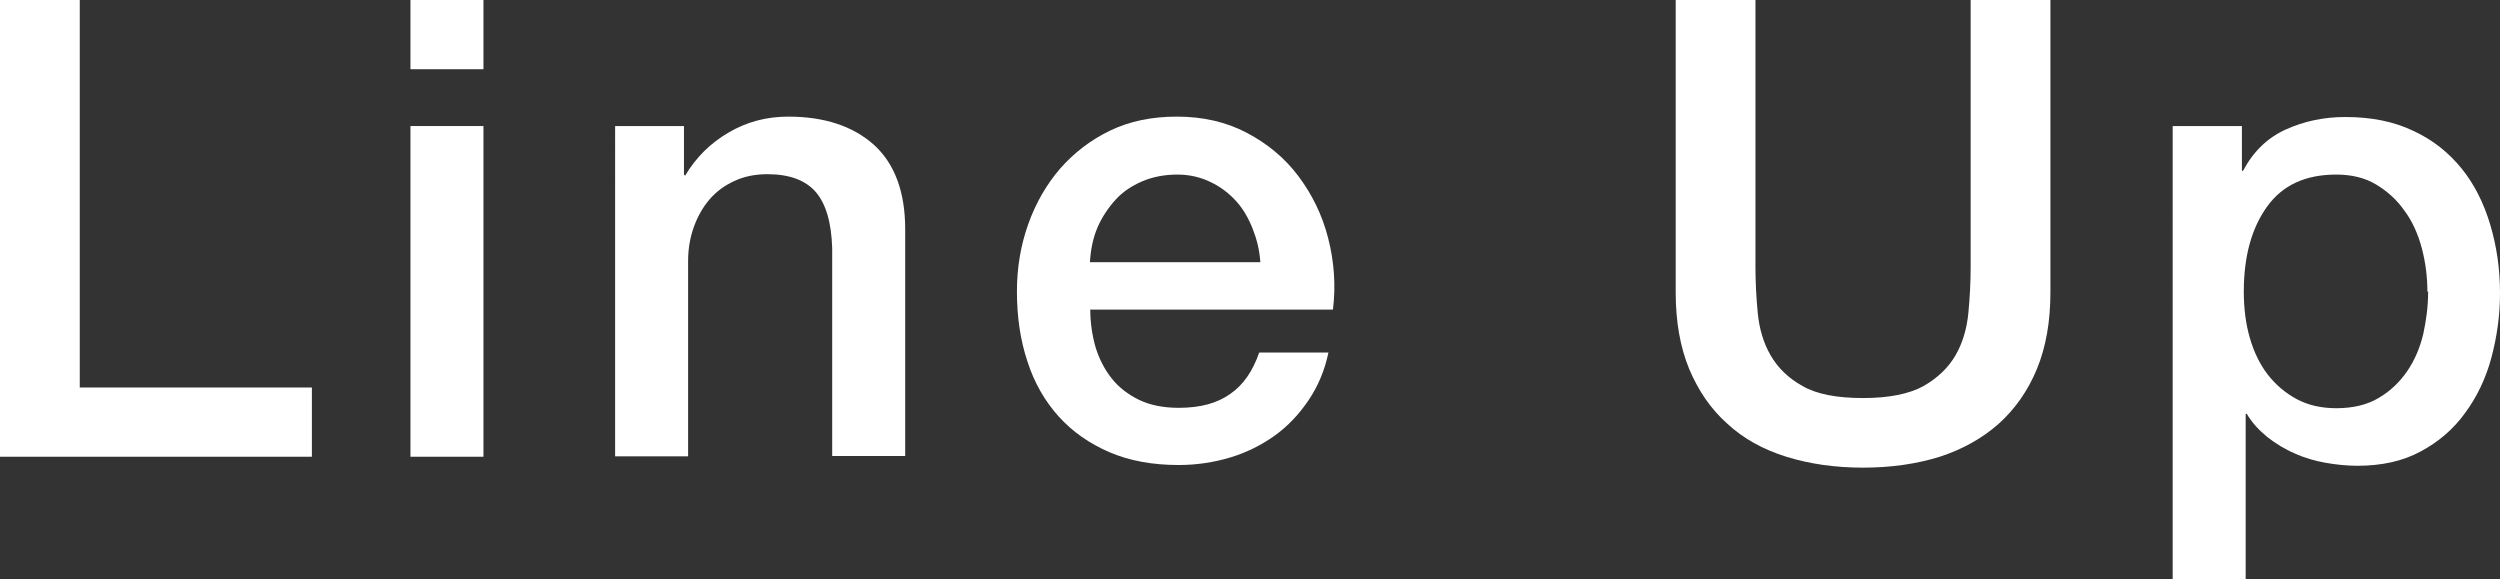
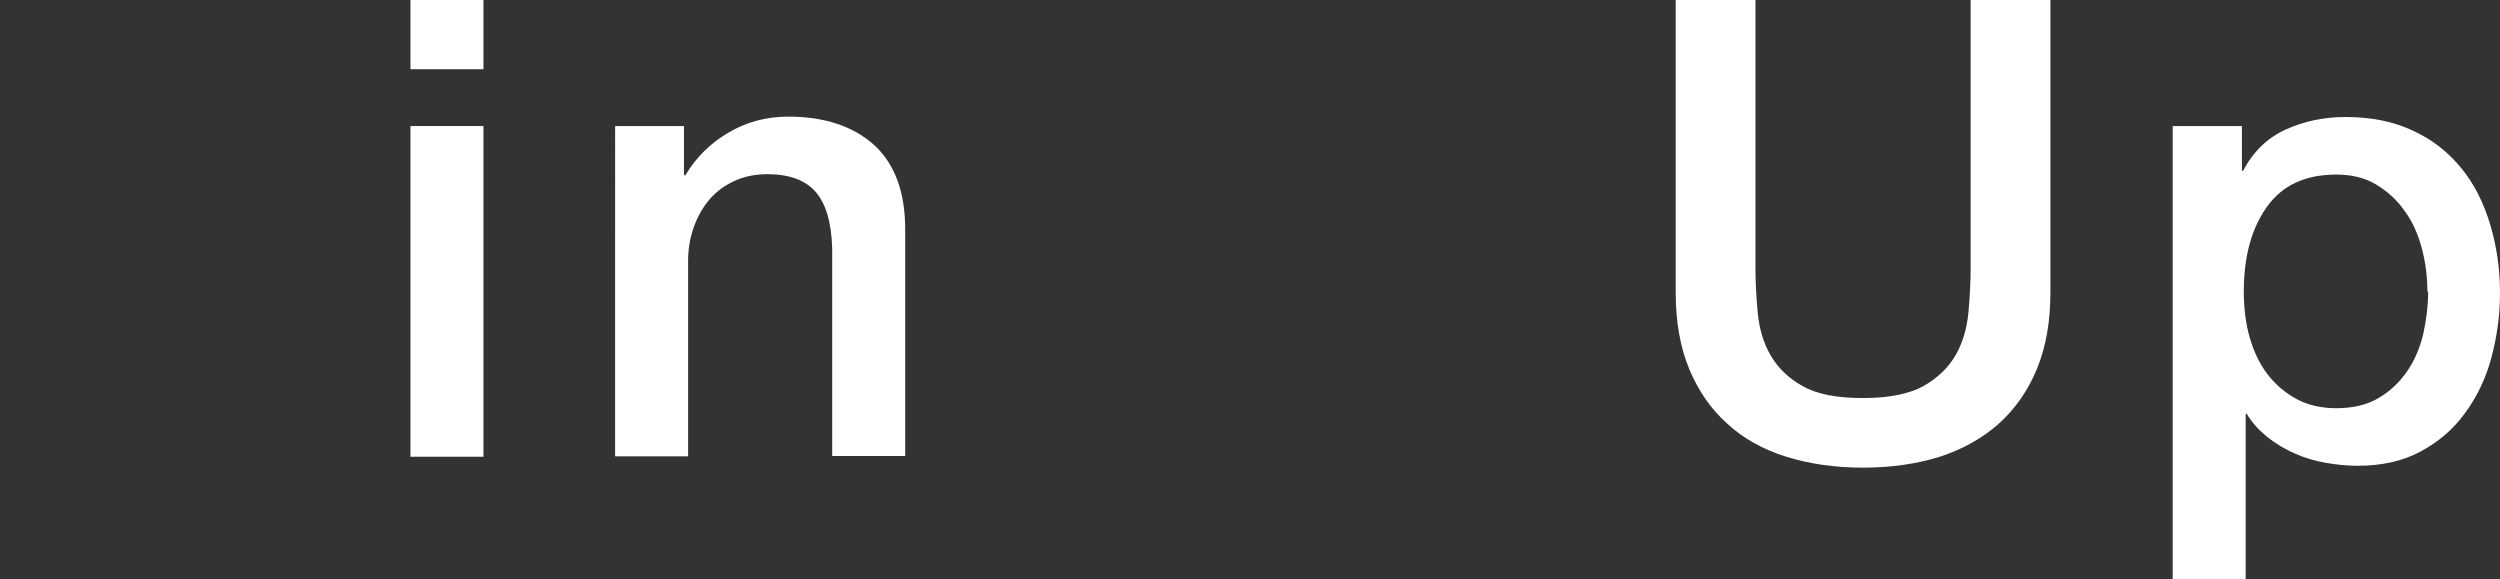
<svg xmlns="http://www.w3.org/2000/svg" id="_レイヤー_2" viewBox="0 0 66.45 15.39">
  <rect x="0" y="0" width="66.45" height="15.39" fill="#333333" stroke="none" />
  <defs>
    <style>.cls-1{fill:#fff;}</style>
  </defs>
  <g id="design">
-     <path class="cls-1" d="m0,0h2.12v10.3h6.17v1.84H0V0Z" />
    <path class="cls-1" d="m10.91,0h1.94v1.84h-1.94V0Zm0,3.35h1.94v8.79h-1.94V3.35Z" />
    <path class="cls-1" d="m16.34,3.35h1.84v1.29l.03.03c.29-.49.68-.87,1.16-1.15.48-.28,1-.42,1.58-.42.96,0,1.72.25,2.28.75.55.5.83,1.25.83,2.24v6.03h-1.94v-5.52c-.02-.69-.17-1.19-.44-1.5-.27-.31-.7-.47-1.28-.47-.33,0-.62.06-.88.18-.26.12-.48.28-.66.49-.18.21-.32.46-.42.74-.1.28-.15.58-.15.9v5.19h-1.94V3.35Z" />
-     <path class="cls-1" d="m28.98,8.24c0,.34.05.67.14.99.1.32.24.59.43.83.19.24.44.43.73.57.29.14.65.21,1.05.21.57,0,1.02-.12,1.37-.37.35-.24.6-.61.77-1.1h1.84c-.1.48-.28.9-.53,1.27s-.55.69-.9.94c-.35.25-.75.45-1.18.58-.44.13-.89.2-1.37.2-.69,0-1.3-.11-1.84-.34-.53-.23-.98-.54-1.35-.95-.37-.41-.65-.9-.83-1.46-.19-.57-.28-1.19-.28-1.87,0-.62.1-1.22.3-1.78.2-.56.48-1.05.85-1.48.37-.42.81-.76,1.33-1.01.52-.25,1.11-.37,1.77-.37.69,0,1.31.14,1.86.43s1.01.67,1.37,1.15c.36.48.63,1.02.79,1.64.16.62.21,1.26.13,1.91h-6.46Zm4.52-1.27c-.02-.31-.09-.6-.2-.88-.11-.28-.25-.53-.44-.74-.19-.21-.41-.38-.68-.51-.27-.13-.56-.2-.89-.2s-.65.06-.93.18c-.28.12-.52.28-.71.49s-.36.46-.48.74c-.12.28-.18.59-.2.92h4.52Z" />
    <path class="cls-1" d="m44.54,0h2.12v7.07c0,.41.02.82.06,1.24.04.42.15.8.34,1.13.19.33.47.61.85.82.38.22.92.32,1.61.32s1.23-.11,1.61-.32c.38-.22.66-.49.85-.82.19-.33.3-.71.34-1.13.04-.42.06-.83.06-1.24V0h2.12v7.77c0,.78-.12,1.46-.36,2.04-.24.58-.58,1.06-1.01,1.45-.44.39-.96.68-1.57.88-.61.19-1.29.29-2.04.29s-1.43-.1-2.04-.29c-.61-.19-1.14-.48-1.57-.88-.44-.39-.77-.88-1.01-1.45-.24-.58-.36-1.26-.36-2.04V0Z" />
    <path class="cls-1" d="m57.75,3.35h1.84v1.19h.03c.27-.51.65-.88,1.14-1.1s1.01-.33,1.58-.33c.69,0,1.29.12,1.81.37.52.24.94.58,1.28,1s.59.92.76,1.49c.17.57.26,1.17.26,1.82,0,.59-.08,1.16-.23,1.72-.15.56-.39,1.05-.7,1.47-.31.43-.71.77-1.18,1.02-.48.26-1.04.38-1.68.38-.28,0-.57-.03-.85-.08-.28-.05-.56-.13-.82-.25-.26-.11-.5-.26-.72-.43-.22-.18-.41-.38-.55-.62h-.03v4.39h-1.94V3.35Zm6.77,4.4c0-.4-.05-.78-.15-1.16-.1-.37-.25-.71-.46-.99-.2-.29-.46-.52-.76-.7s-.66-.26-1.05-.26c-.82,0-1.43.28-1.84.85-.41.57-.62,1.32-.62,2.26,0,.44.05.85.16,1.23.11.38.27.71.48.98.21.27.47.49.77.65.3.16.65.24,1.05.24.44,0,.82-.09,1.12-.27.31-.18.56-.42.76-.71s.34-.62.43-.99c.08-.37.13-.74.13-1.13Z" />
  </g>
</svg>